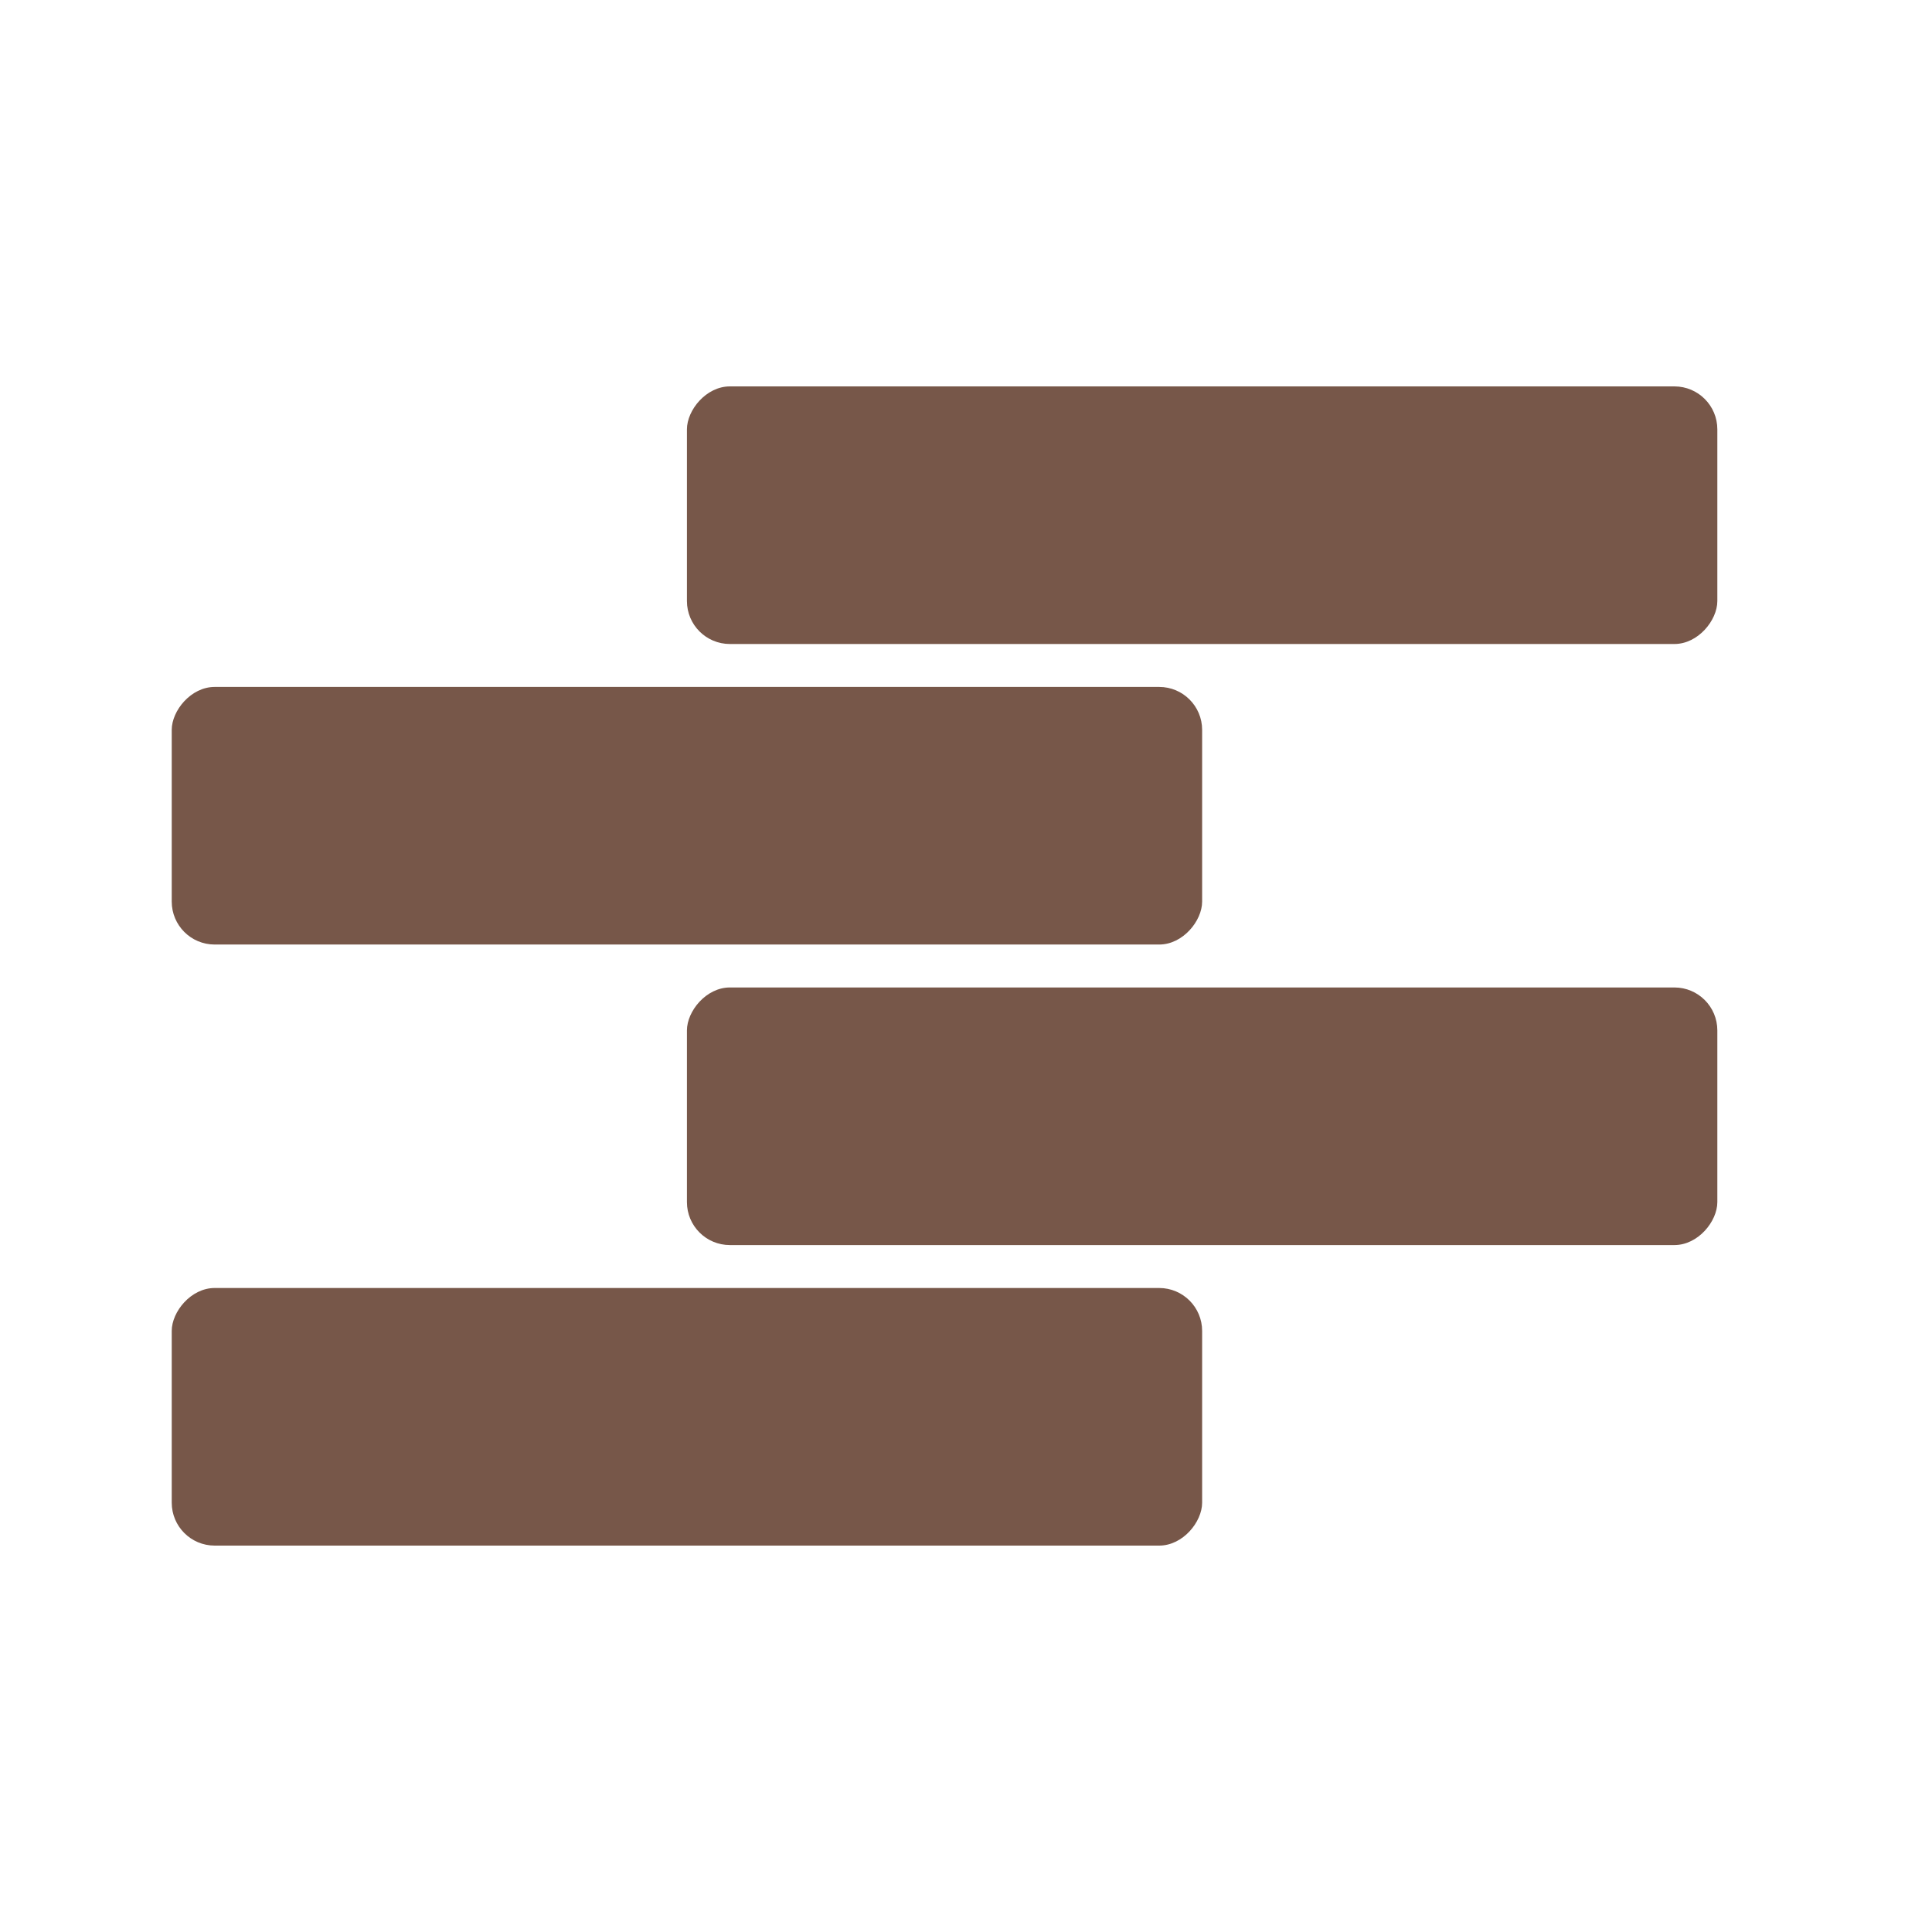
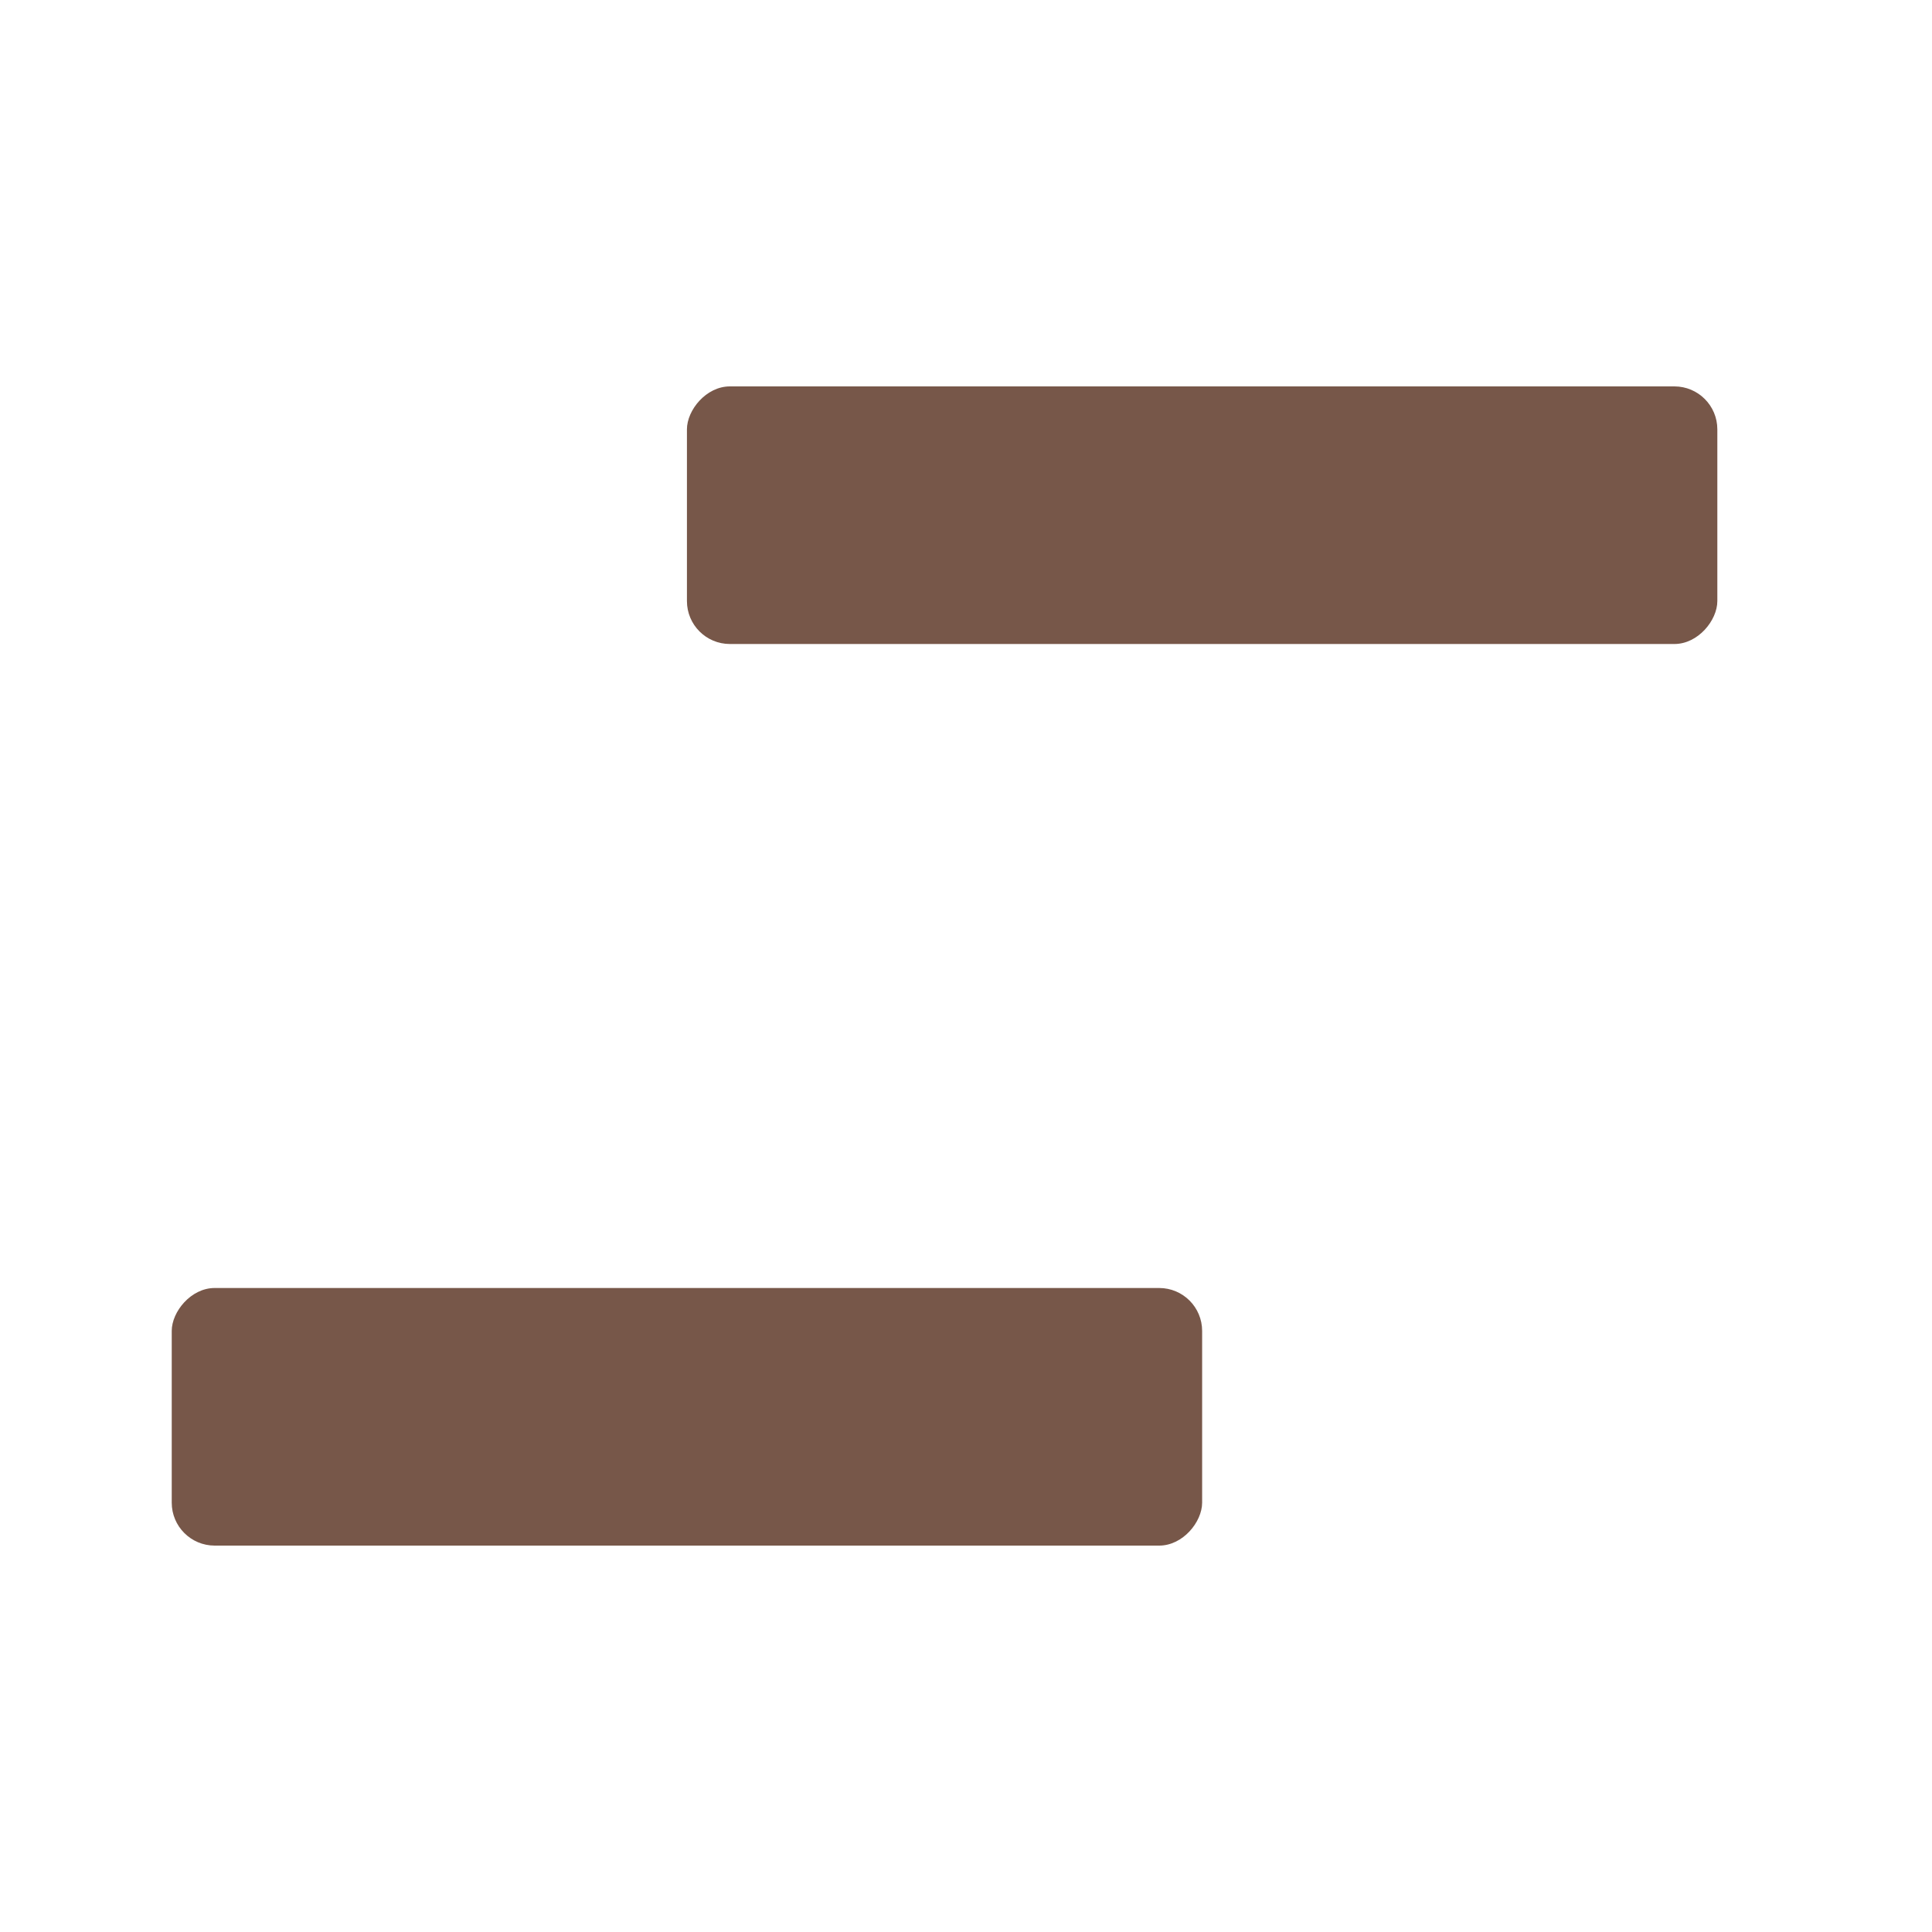
<svg xmlns="http://www.w3.org/2000/svg" width="45" height="45" viewBox="0 0 45 45" fill="none">
-   <rect width="24" height="6" rx="1" transform="matrix(-1 0 0 1 28 16)" fill="#775749" />
  <rect width="24" height="6" rx="1" transform="matrix(-1 0 0 1 40 9)" fill="#775749" />
-   <rect width="24" height="6" rx="1" transform="matrix(-1 0 0 1 40 23)" fill="#775749" />
  <rect width="24" height="6" rx="1" transform="matrix(-1 0 0 1 28 30)" fill="#775749" />
</svg>